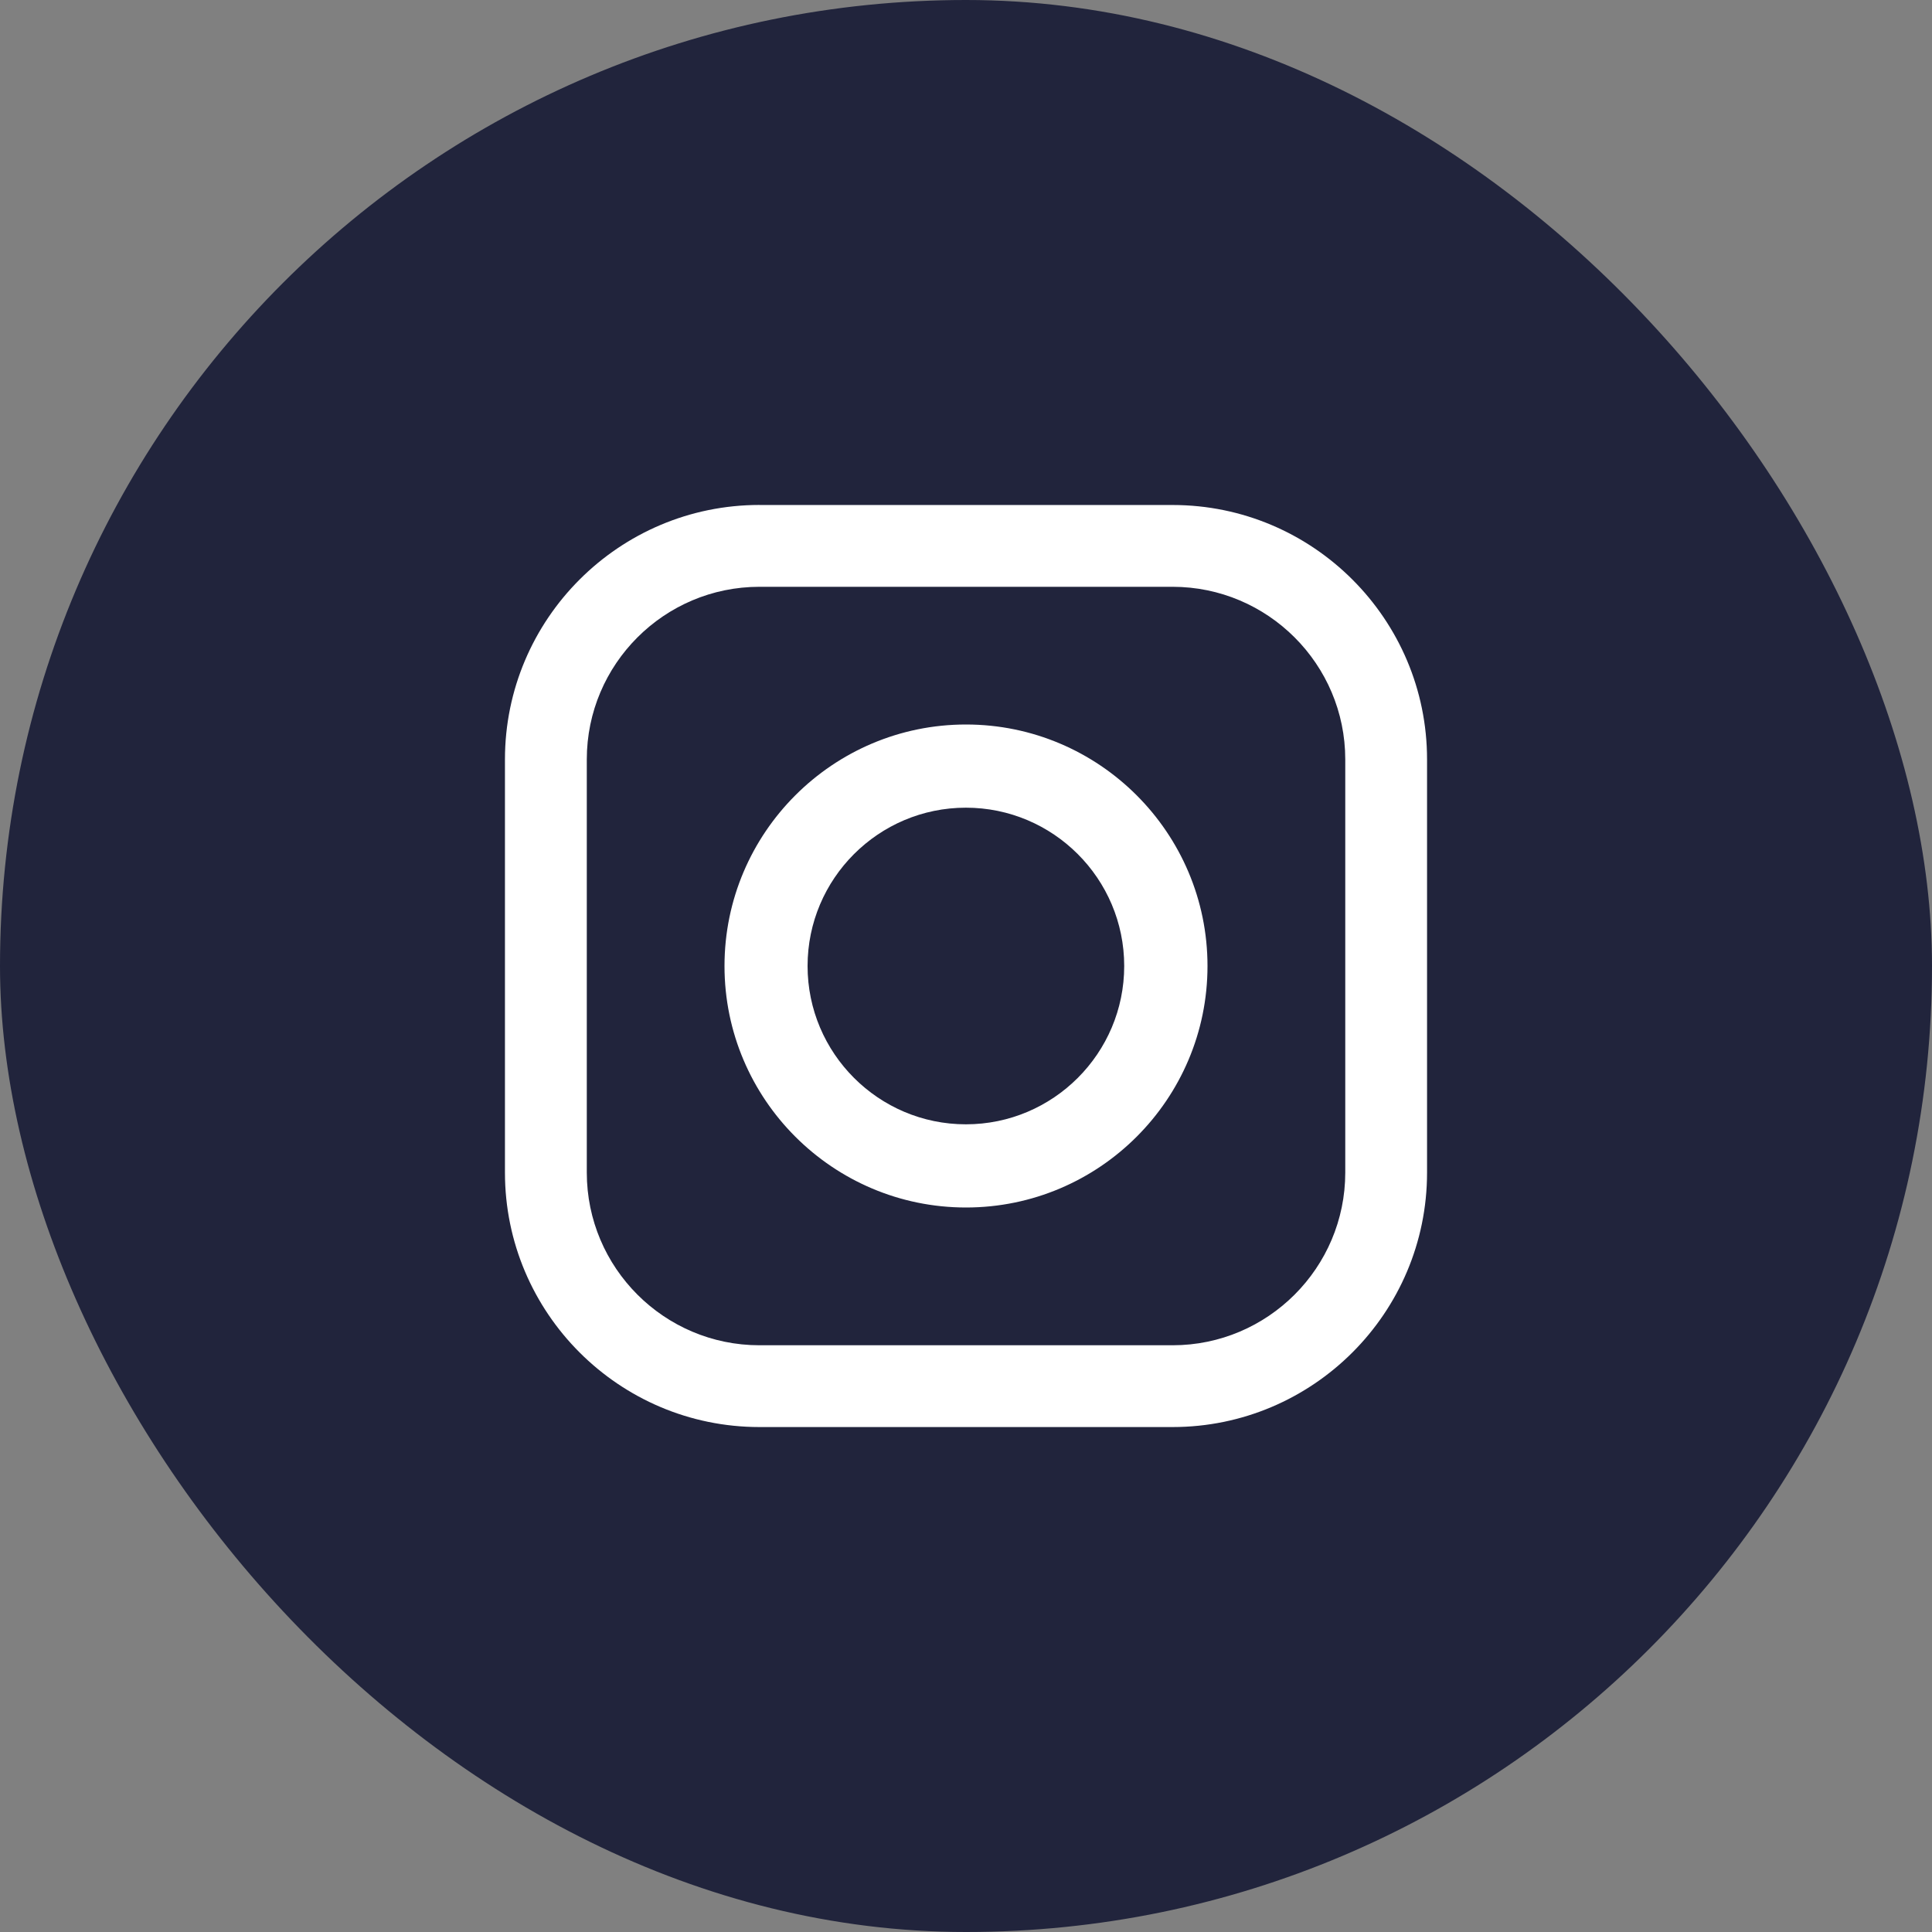
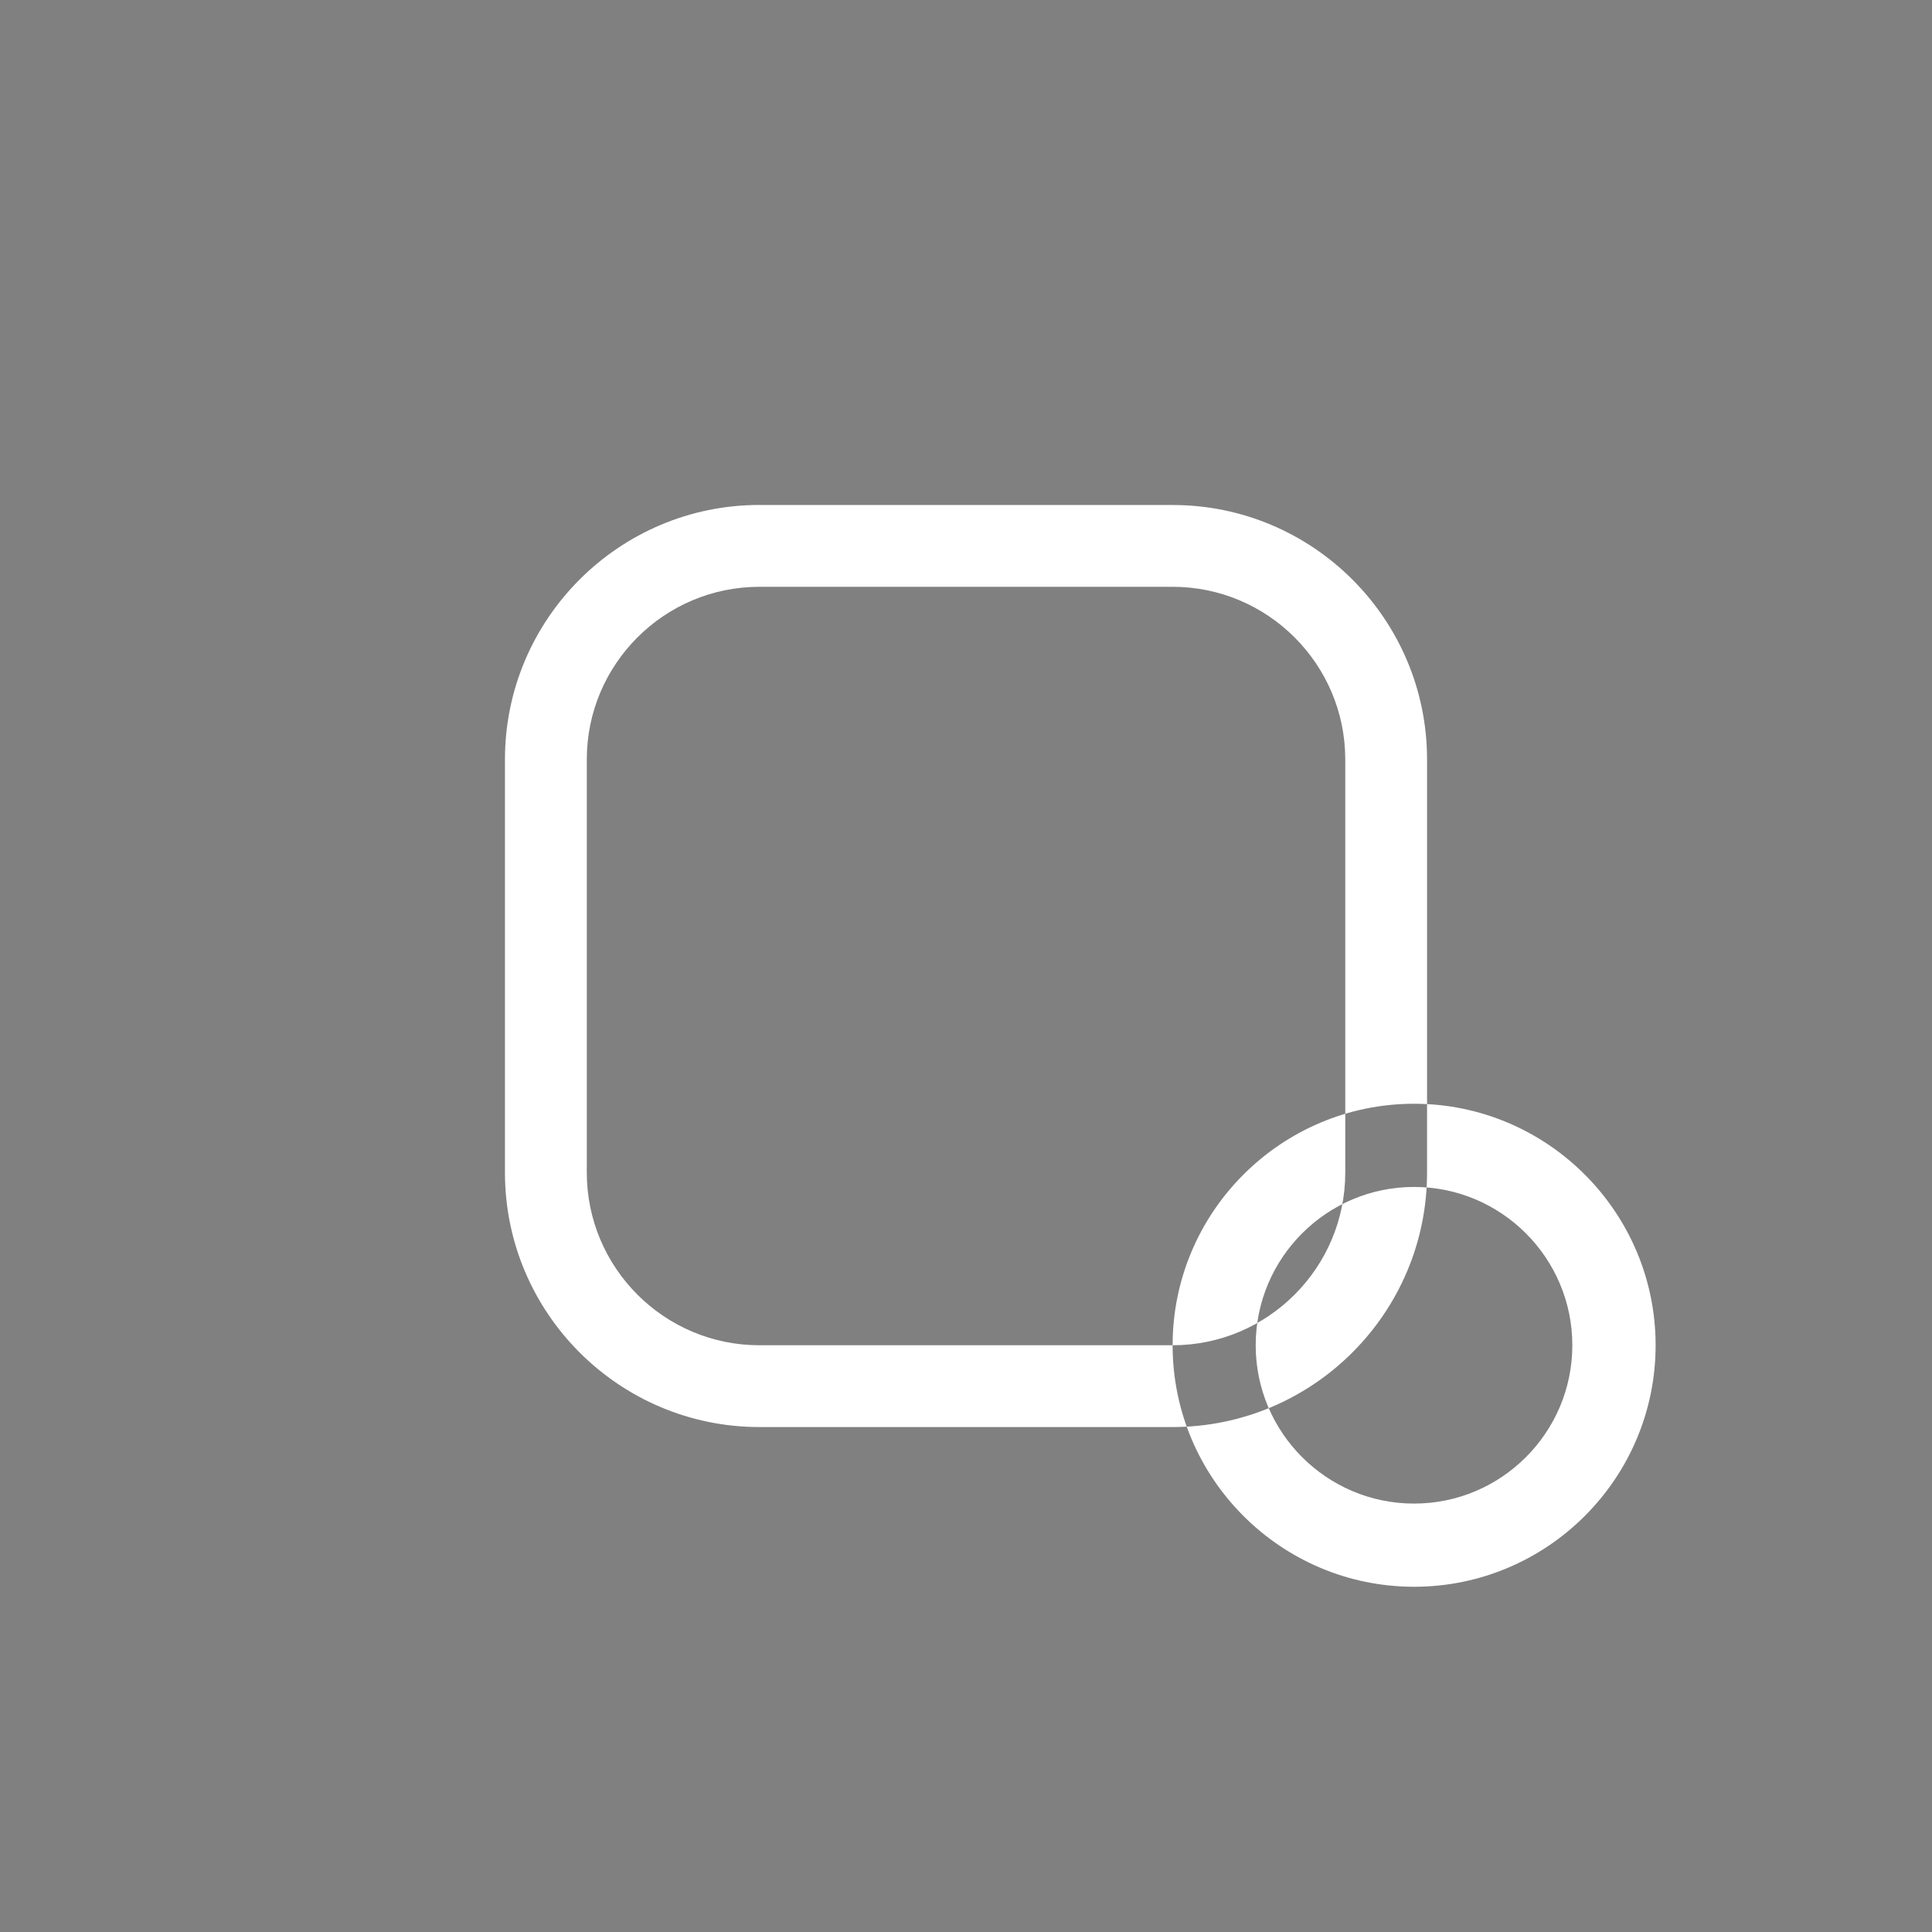
<svg xmlns="http://www.w3.org/2000/svg" width="36" height="36" fill="none" viewBox="0 0 36 36">
  <rect x="0" y="0" width="36" height="36" fill="#808080" stroke="none" />
-   <rect width="36" height="36" fill="#21243C" rx="18" />
-   <path fill="#fff" fill-rule="evenodd" d="M14.15 9.41h7.7c2.614 0 4.741 2.126 4.741 4.74v7.7c0 2.614-2.127 4.741-4.742 4.741h-7.698c-2.615 0-4.742-2.127-4.742-4.742v-7.698c0-2.615 2.127-4.742 4.742-4.742zm7.7 15.657c1.773 0 3.217-1.444 3.217-3.218v-7.698c0-1.774-1.444-3.217-3.218-3.217h-7.698c-1.774 0-3.217 1.443-3.217 3.217v7.698c0 1.774 1.443 3.218 3.217 3.218h7.698zM13.5 18c0-2.481 2.019-4.5 4.5-4.5s4.5 2.019 4.5 4.5c0 2.482-2.019 4.5-4.5 4.5s-4.5-2.018-4.5-4.5zm1.548 0c0 1.627 1.324 2.95 2.95 2.95 1.627 0 2.95-1.323 2.95-2.95 0-1.627-1.323-2.95-2.95-2.95-1.627 0-2.95 1.323-2.95 2.95z" clip-rule="evenodd" />
+   <path fill="#fff" fill-rule="evenodd" d="M14.15 9.41h7.7c2.614 0 4.741 2.126 4.741 4.74v7.7c0 2.614-2.127 4.741-4.742 4.741h-7.698c-2.615 0-4.742-2.127-4.742-4.742v-7.698c0-2.615 2.127-4.742 4.742-4.742zm7.7 15.657c1.773 0 3.217-1.444 3.217-3.218v-7.698c0-1.774-1.444-3.217-3.218-3.217h-7.698c-1.774 0-3.217 1.443-3.217 3.217v7.698c0 1.774 1.443 3.218 3.217 3.218h7.698zc0-2.481 2.019-4.5 4.5-4.5s4.5 2.019 4.5 4.5c0 2.482-2.019 4.5-4.5 4.5s-4.5-2.018-4.5-4.5zm1.548 0c0 1.627 1.324 2.95 2.95 2.95 1.627 0 2.95-1.323 2.95-2.95 0-1.627-1.323-2.95-2.95-2.95-1.627 0-2.95 1.323-2.95 2.95z" clip-rule="evenodd" />
  <mask id="yy9gnivsoa" width="18" height="18" x="9" y="9" maskUnits="userSpaceOnUse">
-     <path fill="#fff" fill-rule="evenodd" d="M14.15 9.41h7.7c2.614 0 4.741 2.126 4.741 4.74v7.7c0 2.614-2.127 4.741-4.742 4.741h-7.698c-2.615 0-4.742-2.127-4.742-4.742v-7.698c0-2.615 2.127-4.742 4.742-4.742zm7.7 15.657c1.773 0 3.217-1.444 3.217-3.218v-7.698c0-1.774-1.444-3.217-3.218-3.217h-7.698c-1.774 0-3.217 1.443-3.217 3.217v7.698c0 1.774 1.443 3.218 3.217 3.218h7.698zM13.5 18c0-2.481 2.019-4.5 4.5-4.5s4.5 2.019 4.5 4.5c0 2.482-2.019 4.5-4.5 4.5s-4.5-2.018-4.5-4.5zm1.548 0c0 1.627 1.324 2.95 2.95 2.95 1.627 0 2.95-1.323 2.95-2.95 0-1.627-1.323-2.95-2.95-2.95-1.627 0-2.95 1.323-2.95 2.95z" clip-rule="evenodd" />
-   </mask>
+     </mask>
</svg>